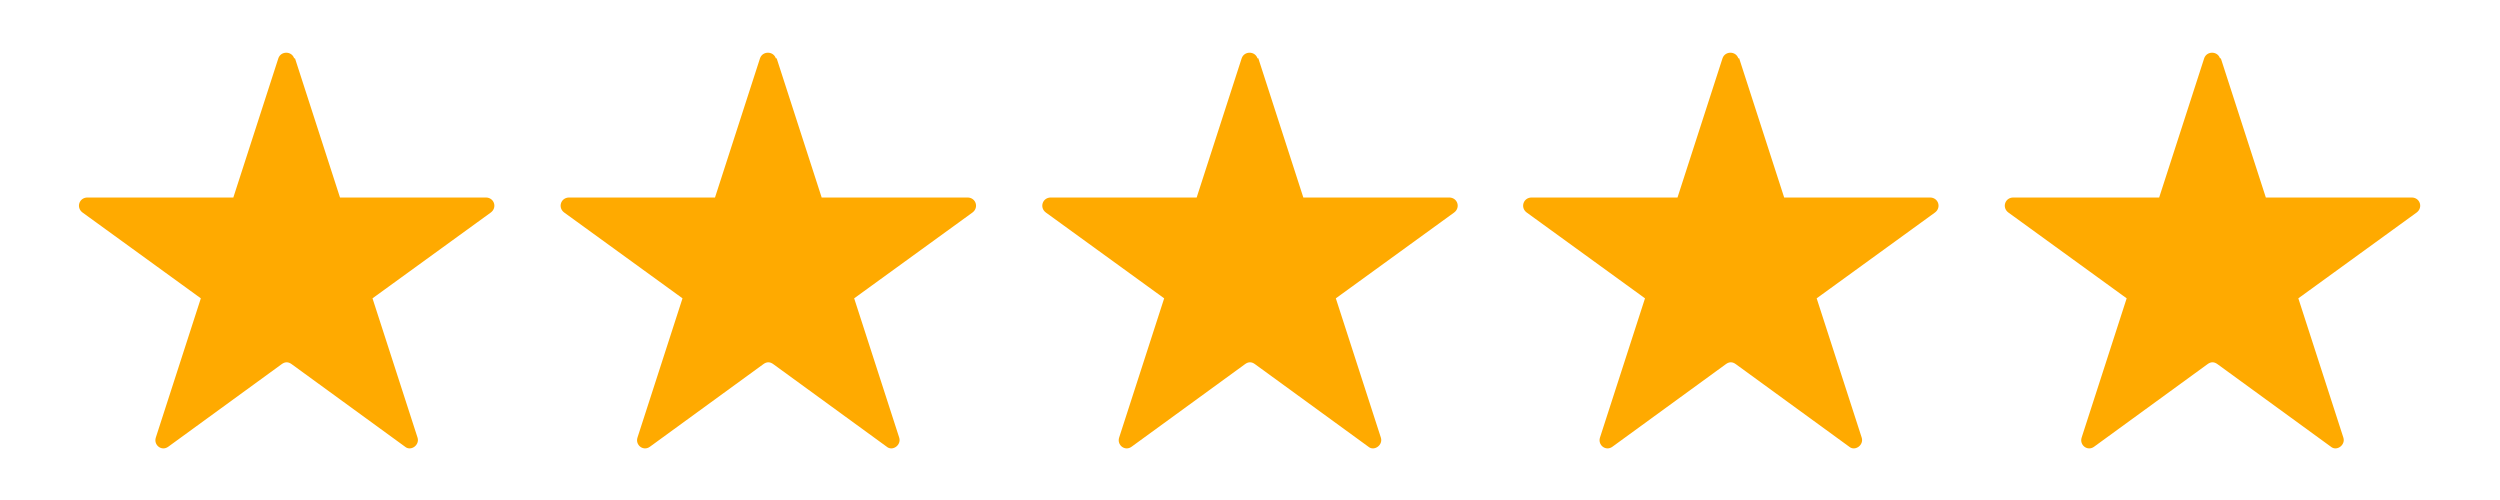
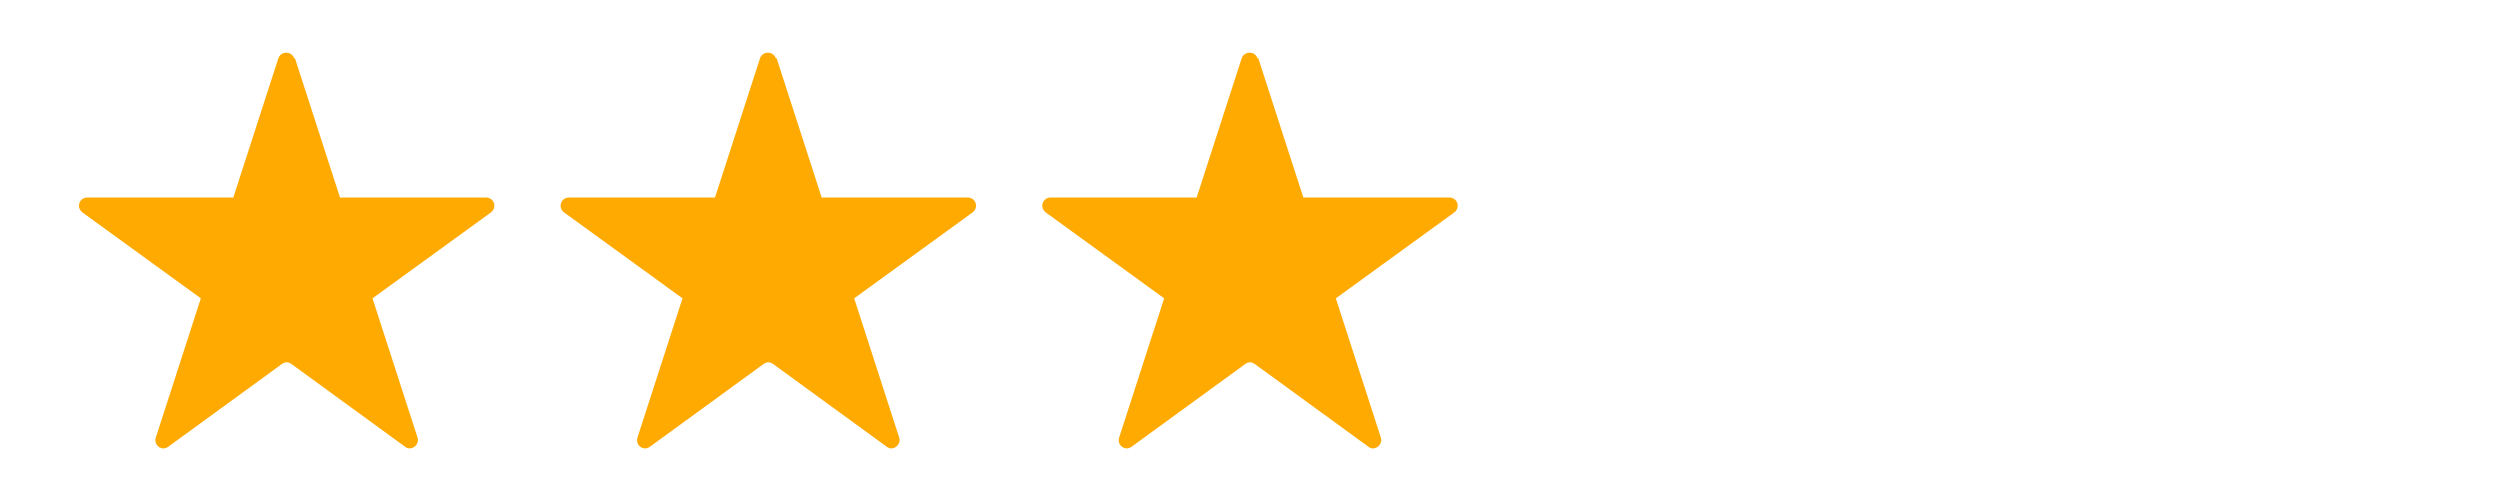
<svg xmlns="http://www.w3.org/2000/svg" id="Layer_1" version="1.1" viewBox="0 0 300 60">
  <defs>
    <style>
      .st0 {
        fill: #fa0;
      }
    </style>
  </defs>
  <g id="Layer_11" data-name="Layer_1">
    <g>
      <path class="st0" d="M35.4,7l5.4,16.7h17.5c1,0,1.4,1.2.6,1.8l-14.2,10.3,5.4,16.7c.3.9-.8,1.7-1.5,1.1l-13.6-9.9c-.4-.3-.8-.3-1.2,0l-13.6,9.9c-.8.6-1.8-.2-1.5-1.1l5.4-16.7-14.2-10.3c-.8-.6-.4-1.8.6-1.8h17.5l5.4-16.7c.3-.9,1.6-.9,1.9,0h0Z" />
      <path class="st0" d="M93.2,7l5.4,16.7h17.5c1,0,1.4,1.2.6,1.8l-14.2,10.3,5.4,16.7c.3.9-.8,1.7-1.5,1.1l-13.6-9.9c-.4-.3-.8-.3-1.2,0l-13.6,9.9c-.8.6-1.8-.2-1.5-1.1l5.4-16.7-14.2-10.3c-.8-.6-.4-1.8.6-1.8h17.5l5.4-16.7c.3-.9,1.6-.9,1.9,0h0Z" />
      <path class="st0" d="M151,7l5.4,16.7h17.5c1,0,1.4,1.2.6,1.8l-14.2,10.3,5.4,16.7c.3.9-.8,1.7-1.5,1.1l-13.6-9.9c-.4-.3-.8-.3-1.2,0l-13.6,9.9c-.8.6-1.8-.2-1.5-1.1l5.4-16.7-14.2-10.3c-.8-.6-.4-1.8.6-1.8h17.5l5.4-16.7c.3-.9,1.6-.9,1.9,0h.1Z" />
-       <path class="st0" d="M208.7,7l5.4,16.7h17.5c1,0,1.4,1.2.6,1.8l-14.2,10.3,5.4,16.7c.3.9-.8,1.7-1.5,1.1l-13.6-9.9c-.4-.3-.8-.3-1.2,0l-13.6,9.9c-.8.6-1.8-.2-1.5-1.1l5.4-16.7-14.2-10.3c-.8-.6-.4-1.8.6-1.8h17.5l5.4-16.7c.3-.9,1.6-.9,1.9,0h.1Z" />
-       <path class="st0" d="M266.5,7l5.4,16.7h17.5c1,0,1.4,1.2.6,1.8l-14.2,10.3,5.4,16.7c.3.9-.8,1.7-1.5,1.1l-13.6-9.9c-.4-.3-.8-.3-1.2,0l-13.6,9.9c-.8.6-1.8-.2-1.5-1.1l5.4-16.7-14.2-10.3c-.8-.6-.4-1.8.6-1.8h17.5l5.4-16.7c.3-.9,1.6-.9,1.9,0h.1Z" />
    </g>
  </g>
</svg>